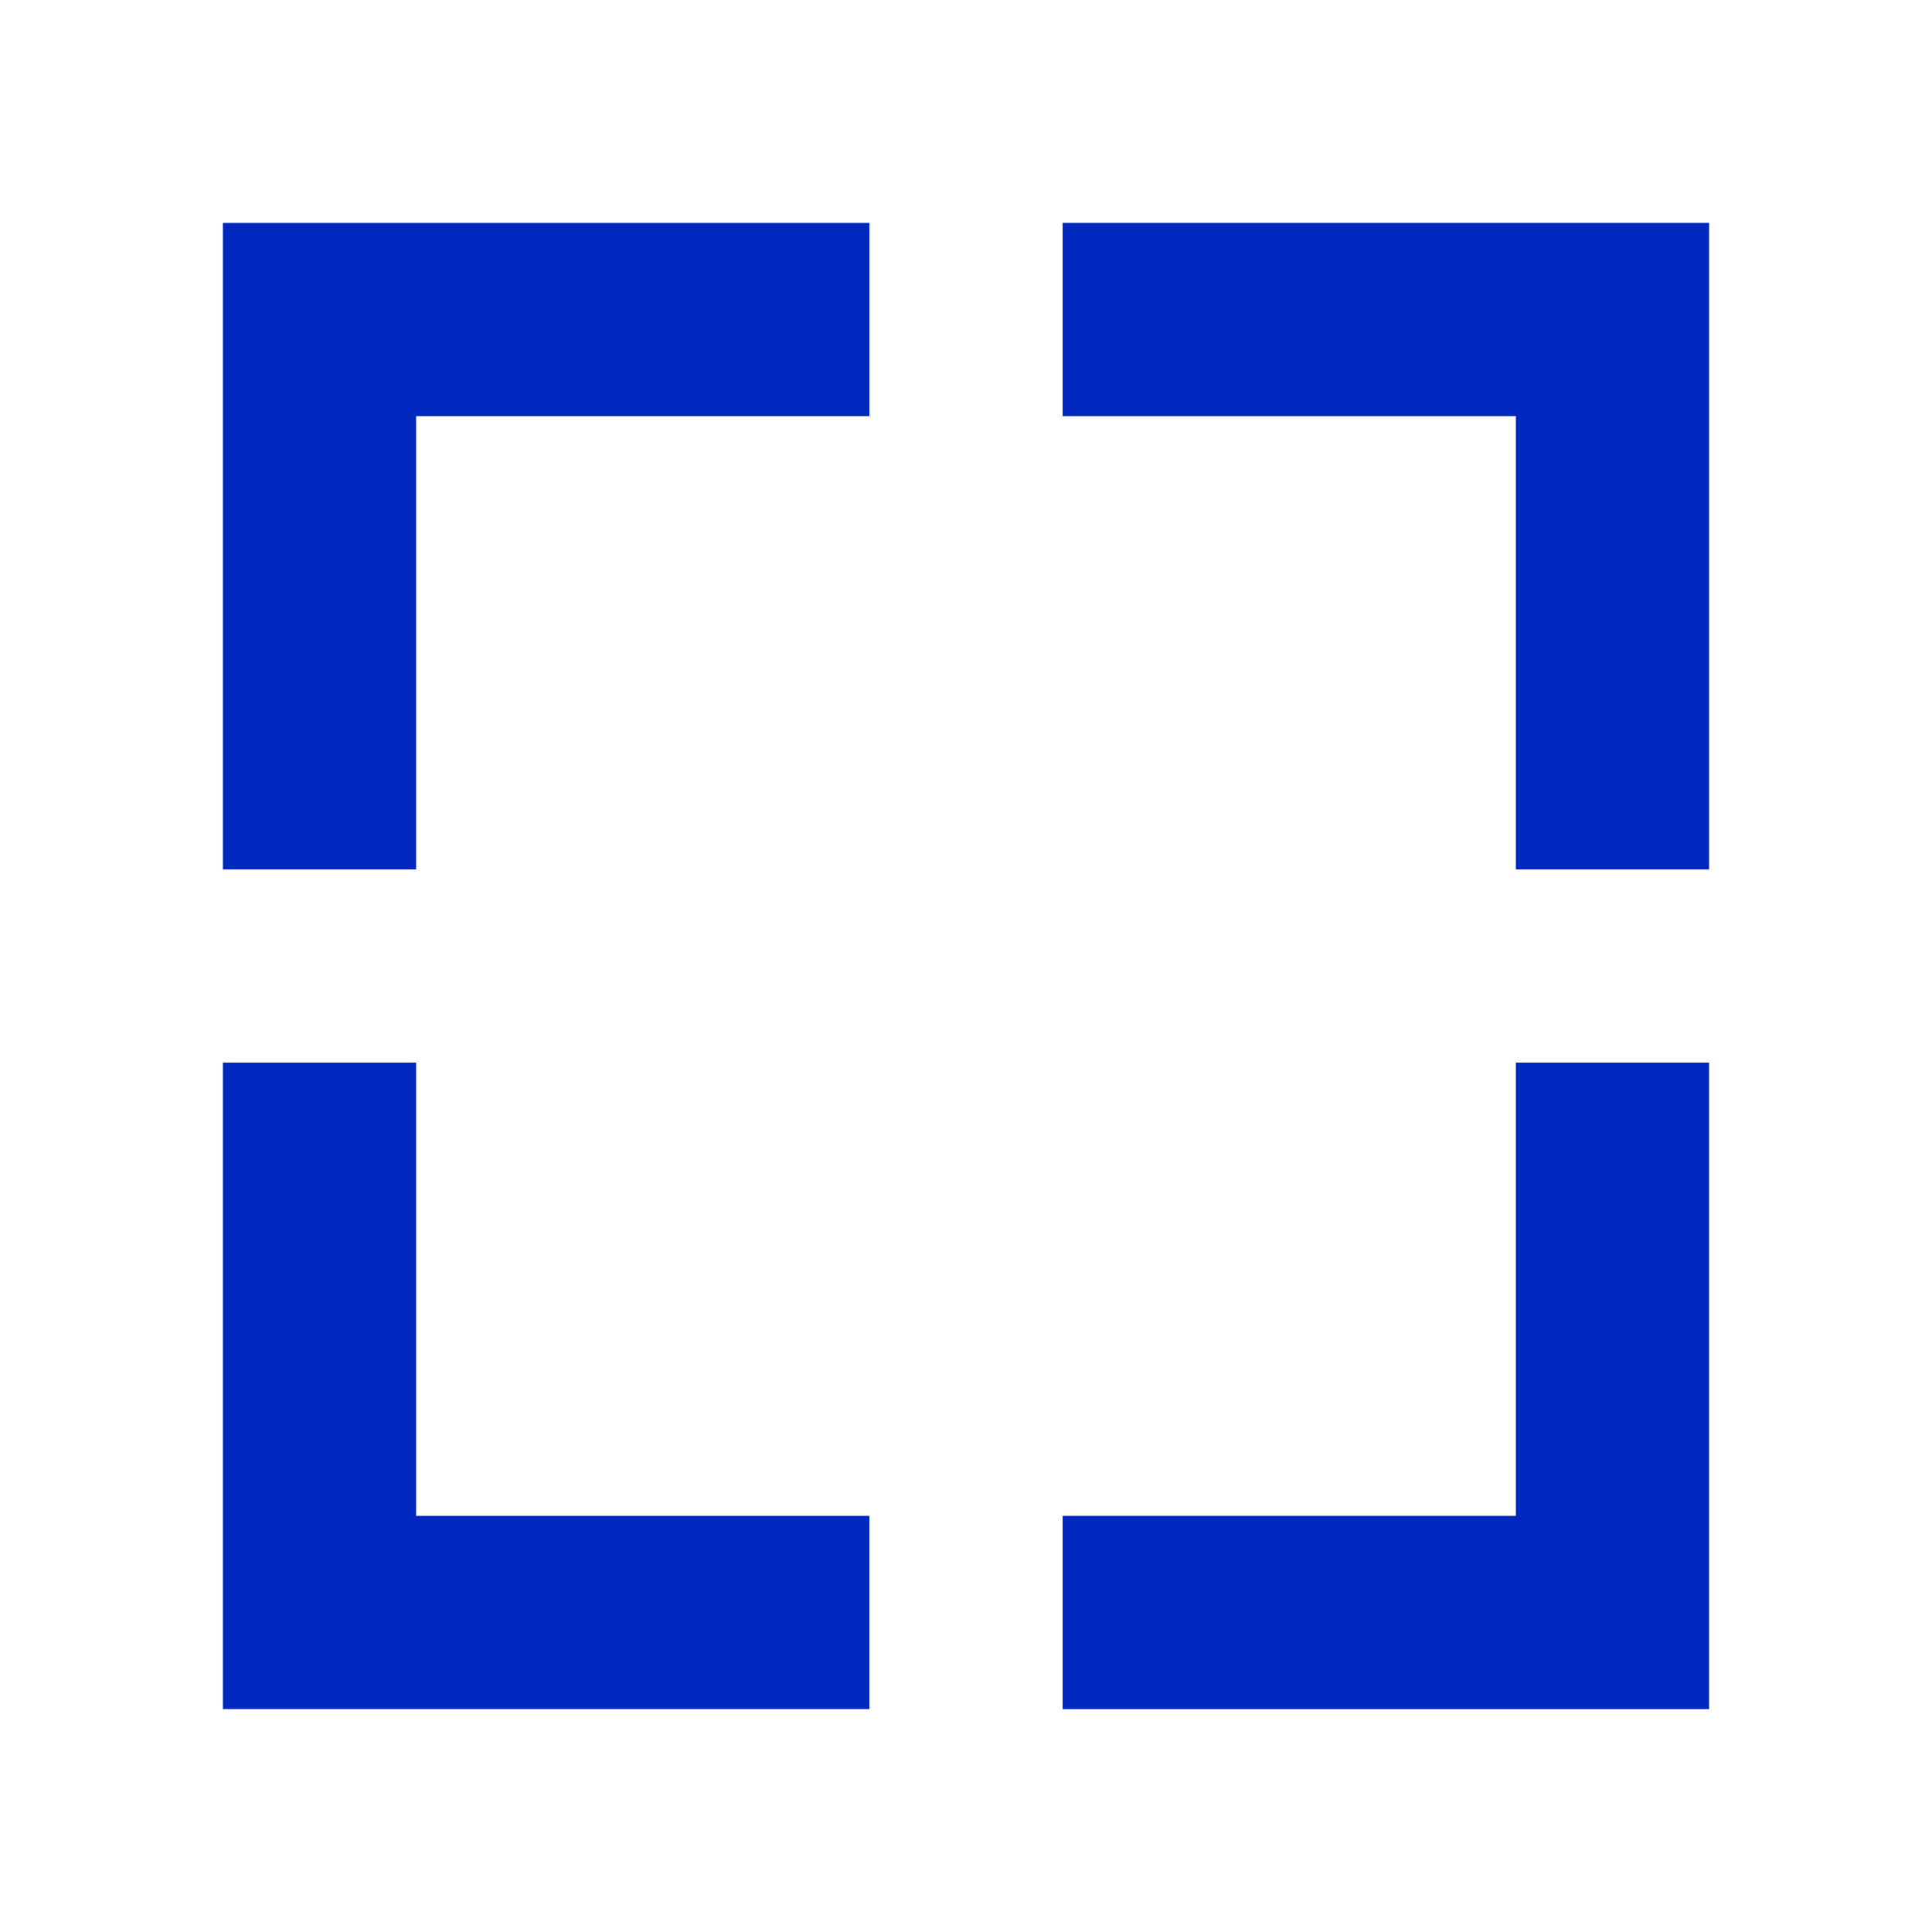
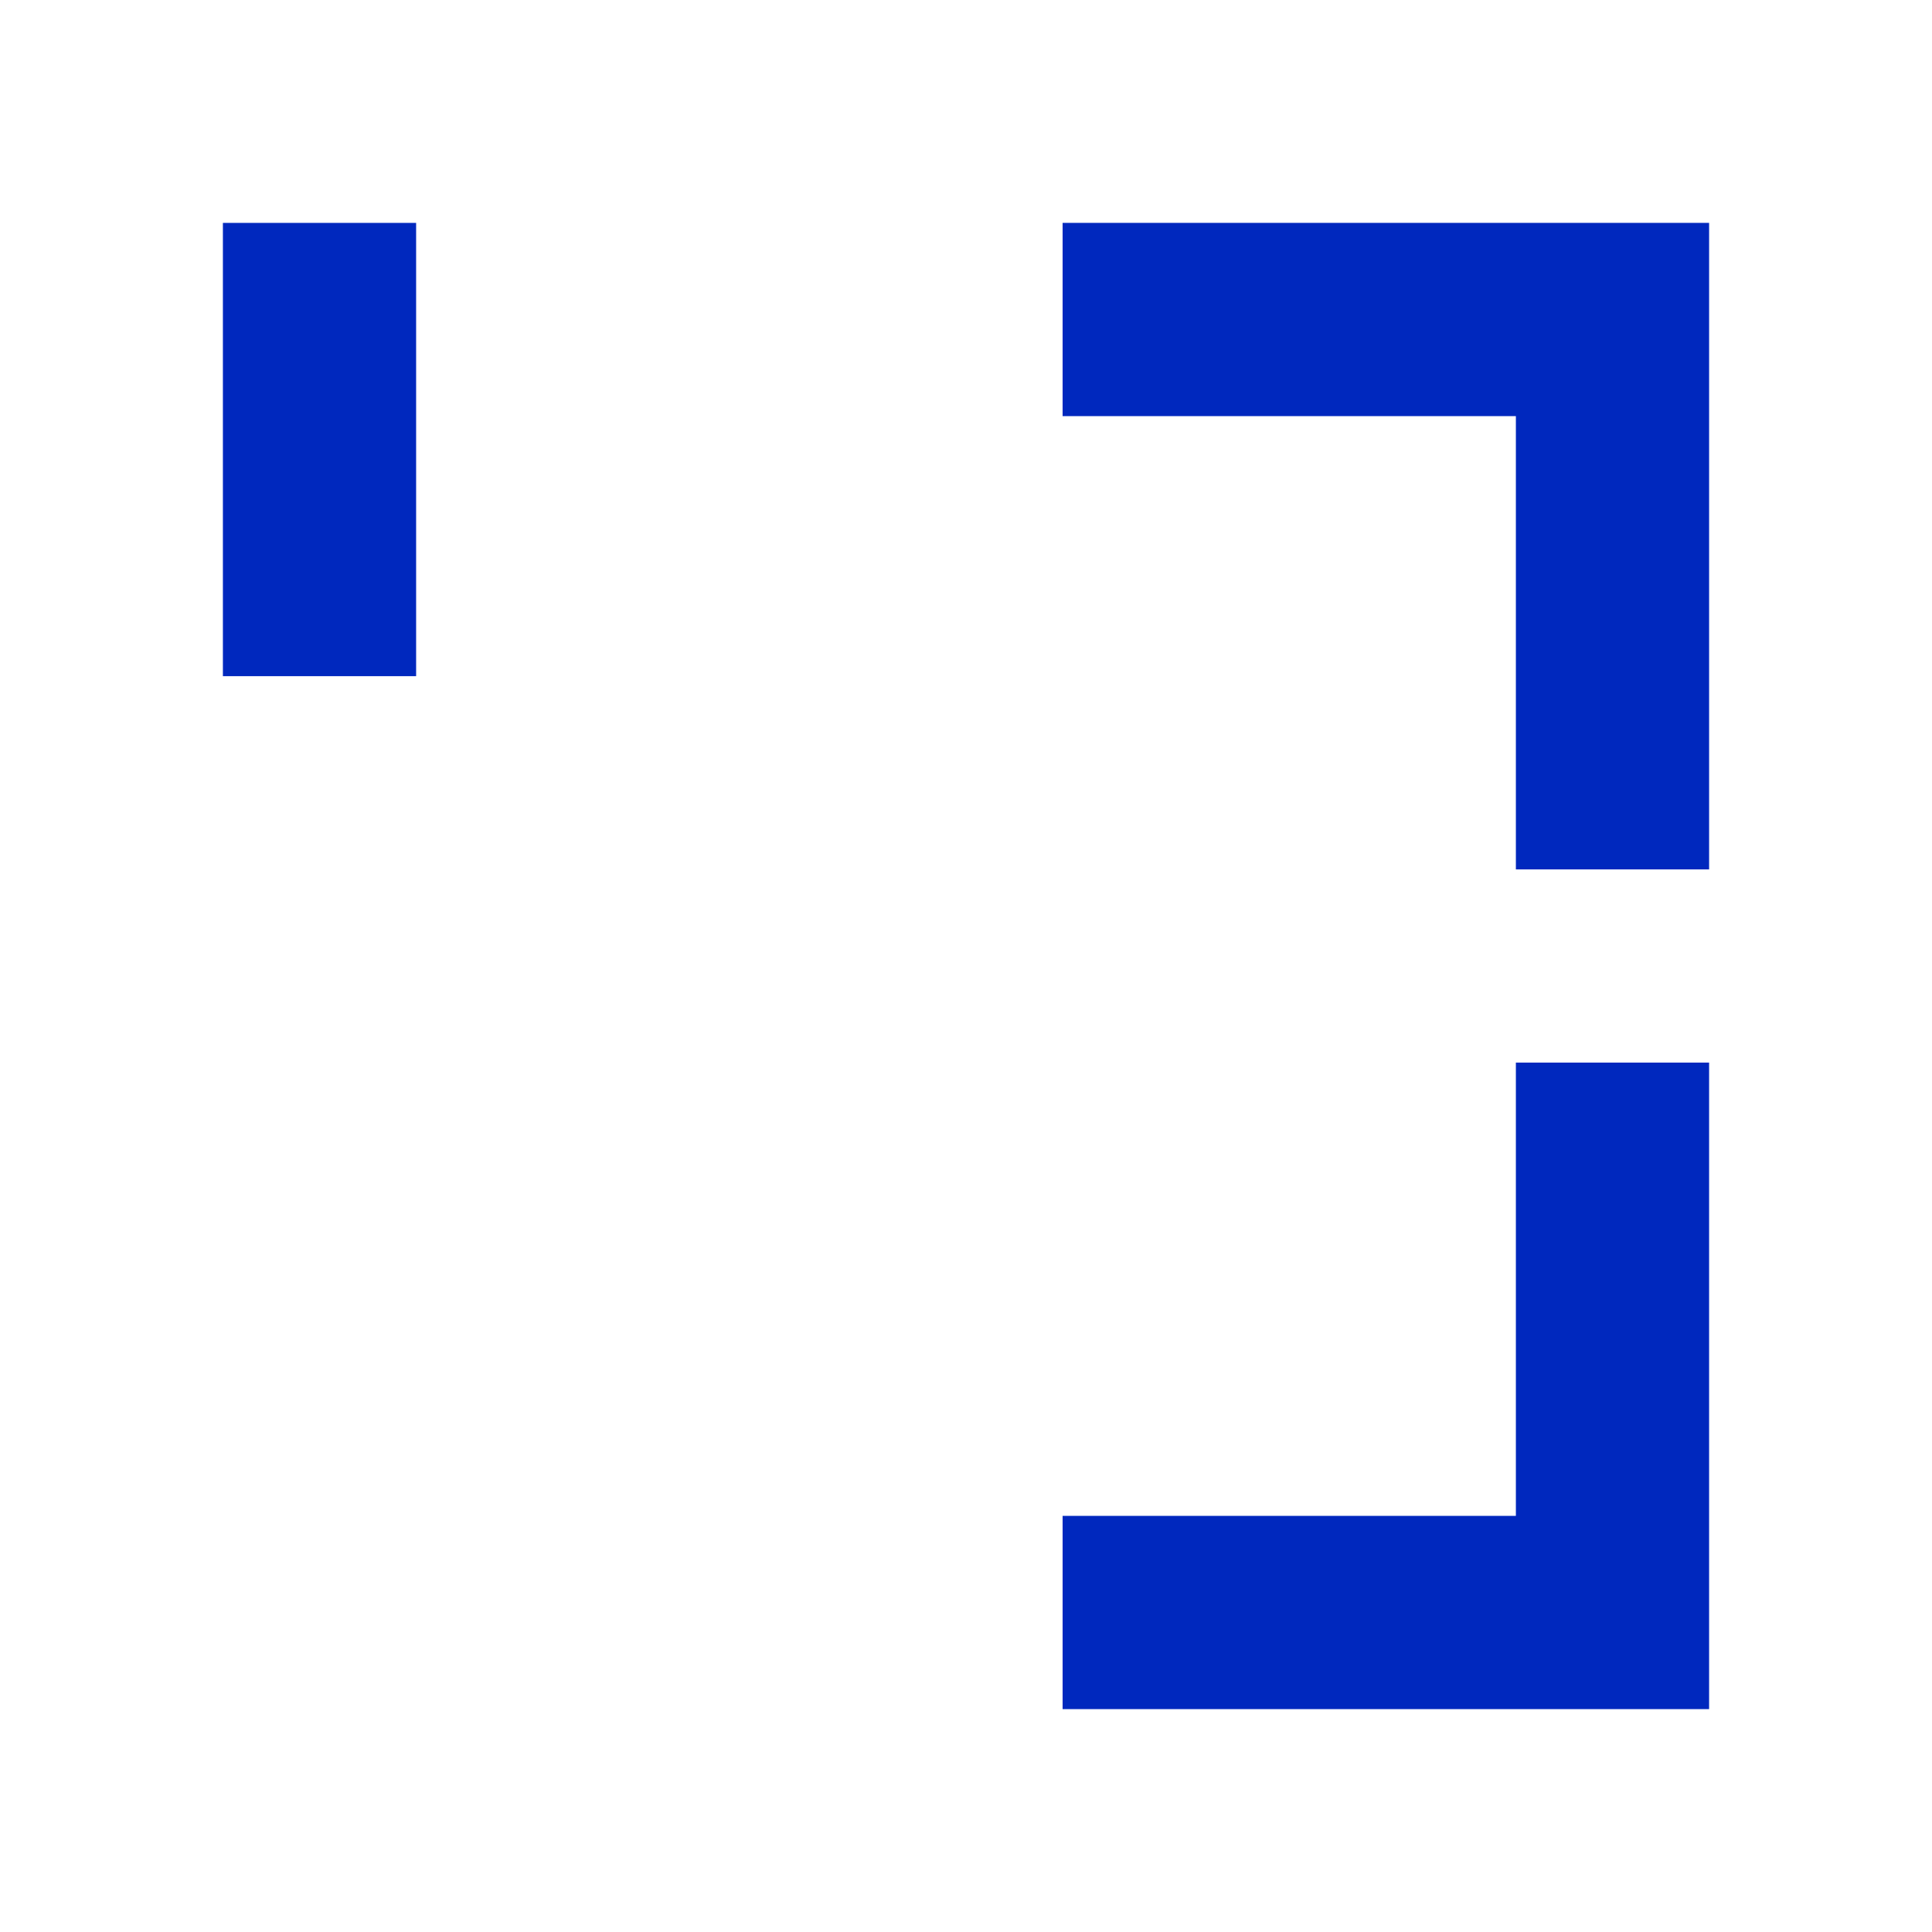
<svg xmlns="http://www.w3.org/2000/svg" data-bbox="0 0 87.89 87.89" viewBox="0 0 87.89 87.89" height="13mm" width="13mm" shape-rendering="geometricPrecision" text-rendering="geometricPrecision" image-rendering="optimizeQuality" fill-rule="evenodd" clip-rule="evenodd" data-type="color">
  <g>
    <path fill="#ffffff" d="M87.89 0v87.89H0V0h87.89z" data-color="1" />
    <path fill="#0028be" d="M77.75 48.34v29.41H48.34v-8.79h20.62V48.34h8.79z" data-color="2" />
    <path fill="#0028be" d="M48.34 10.14h29.41v29.41h-8.79V18.93H48.34v-8.79z" data-color="2" />
-     <path fill="#0028be" d="M18.93 48.34v20.62h20.62v8.79H10.14V48.34h8.79z" data-color="2" />
-     <path fill="#0028be" d="M10.14 10.14h29.41v8.79H18.93v20.62h-8.79V10.14z" data-color="2" />
+     <path fill="#0028be" d="M10.14 10.14h29.41H18.93v20.62h-8.79V10.14z" data-color="2" />
  </g>
</svg>